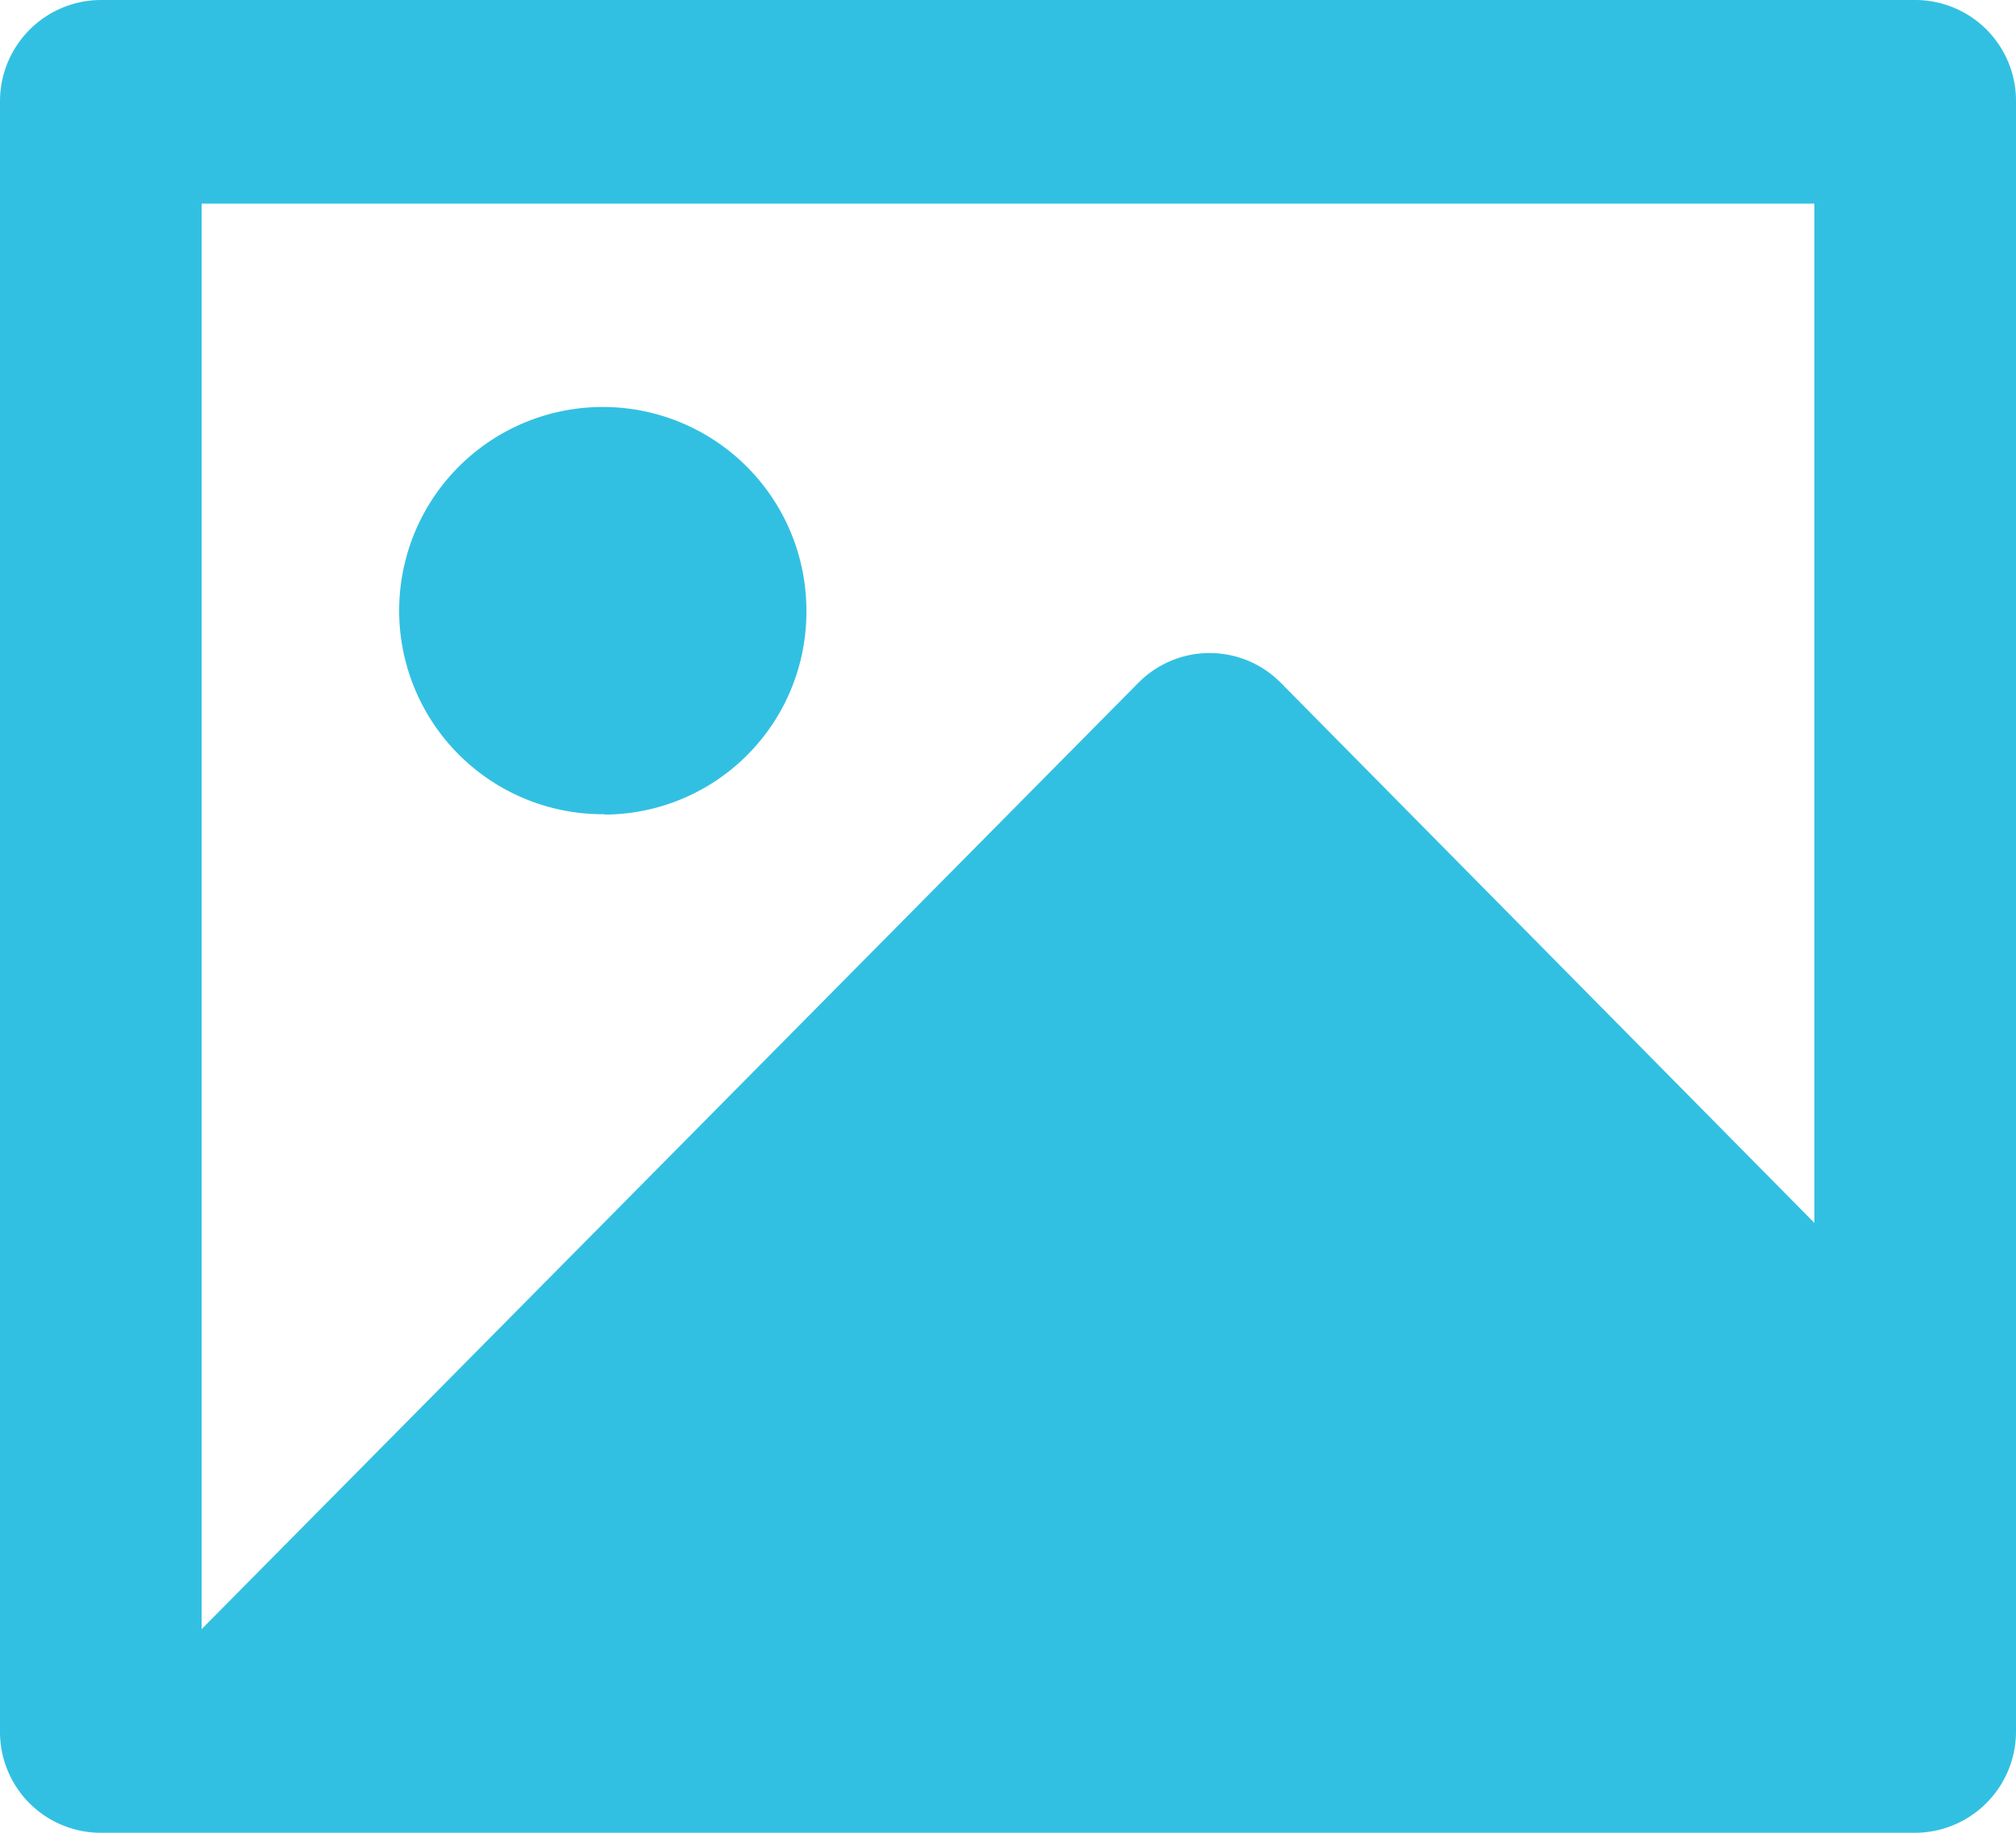
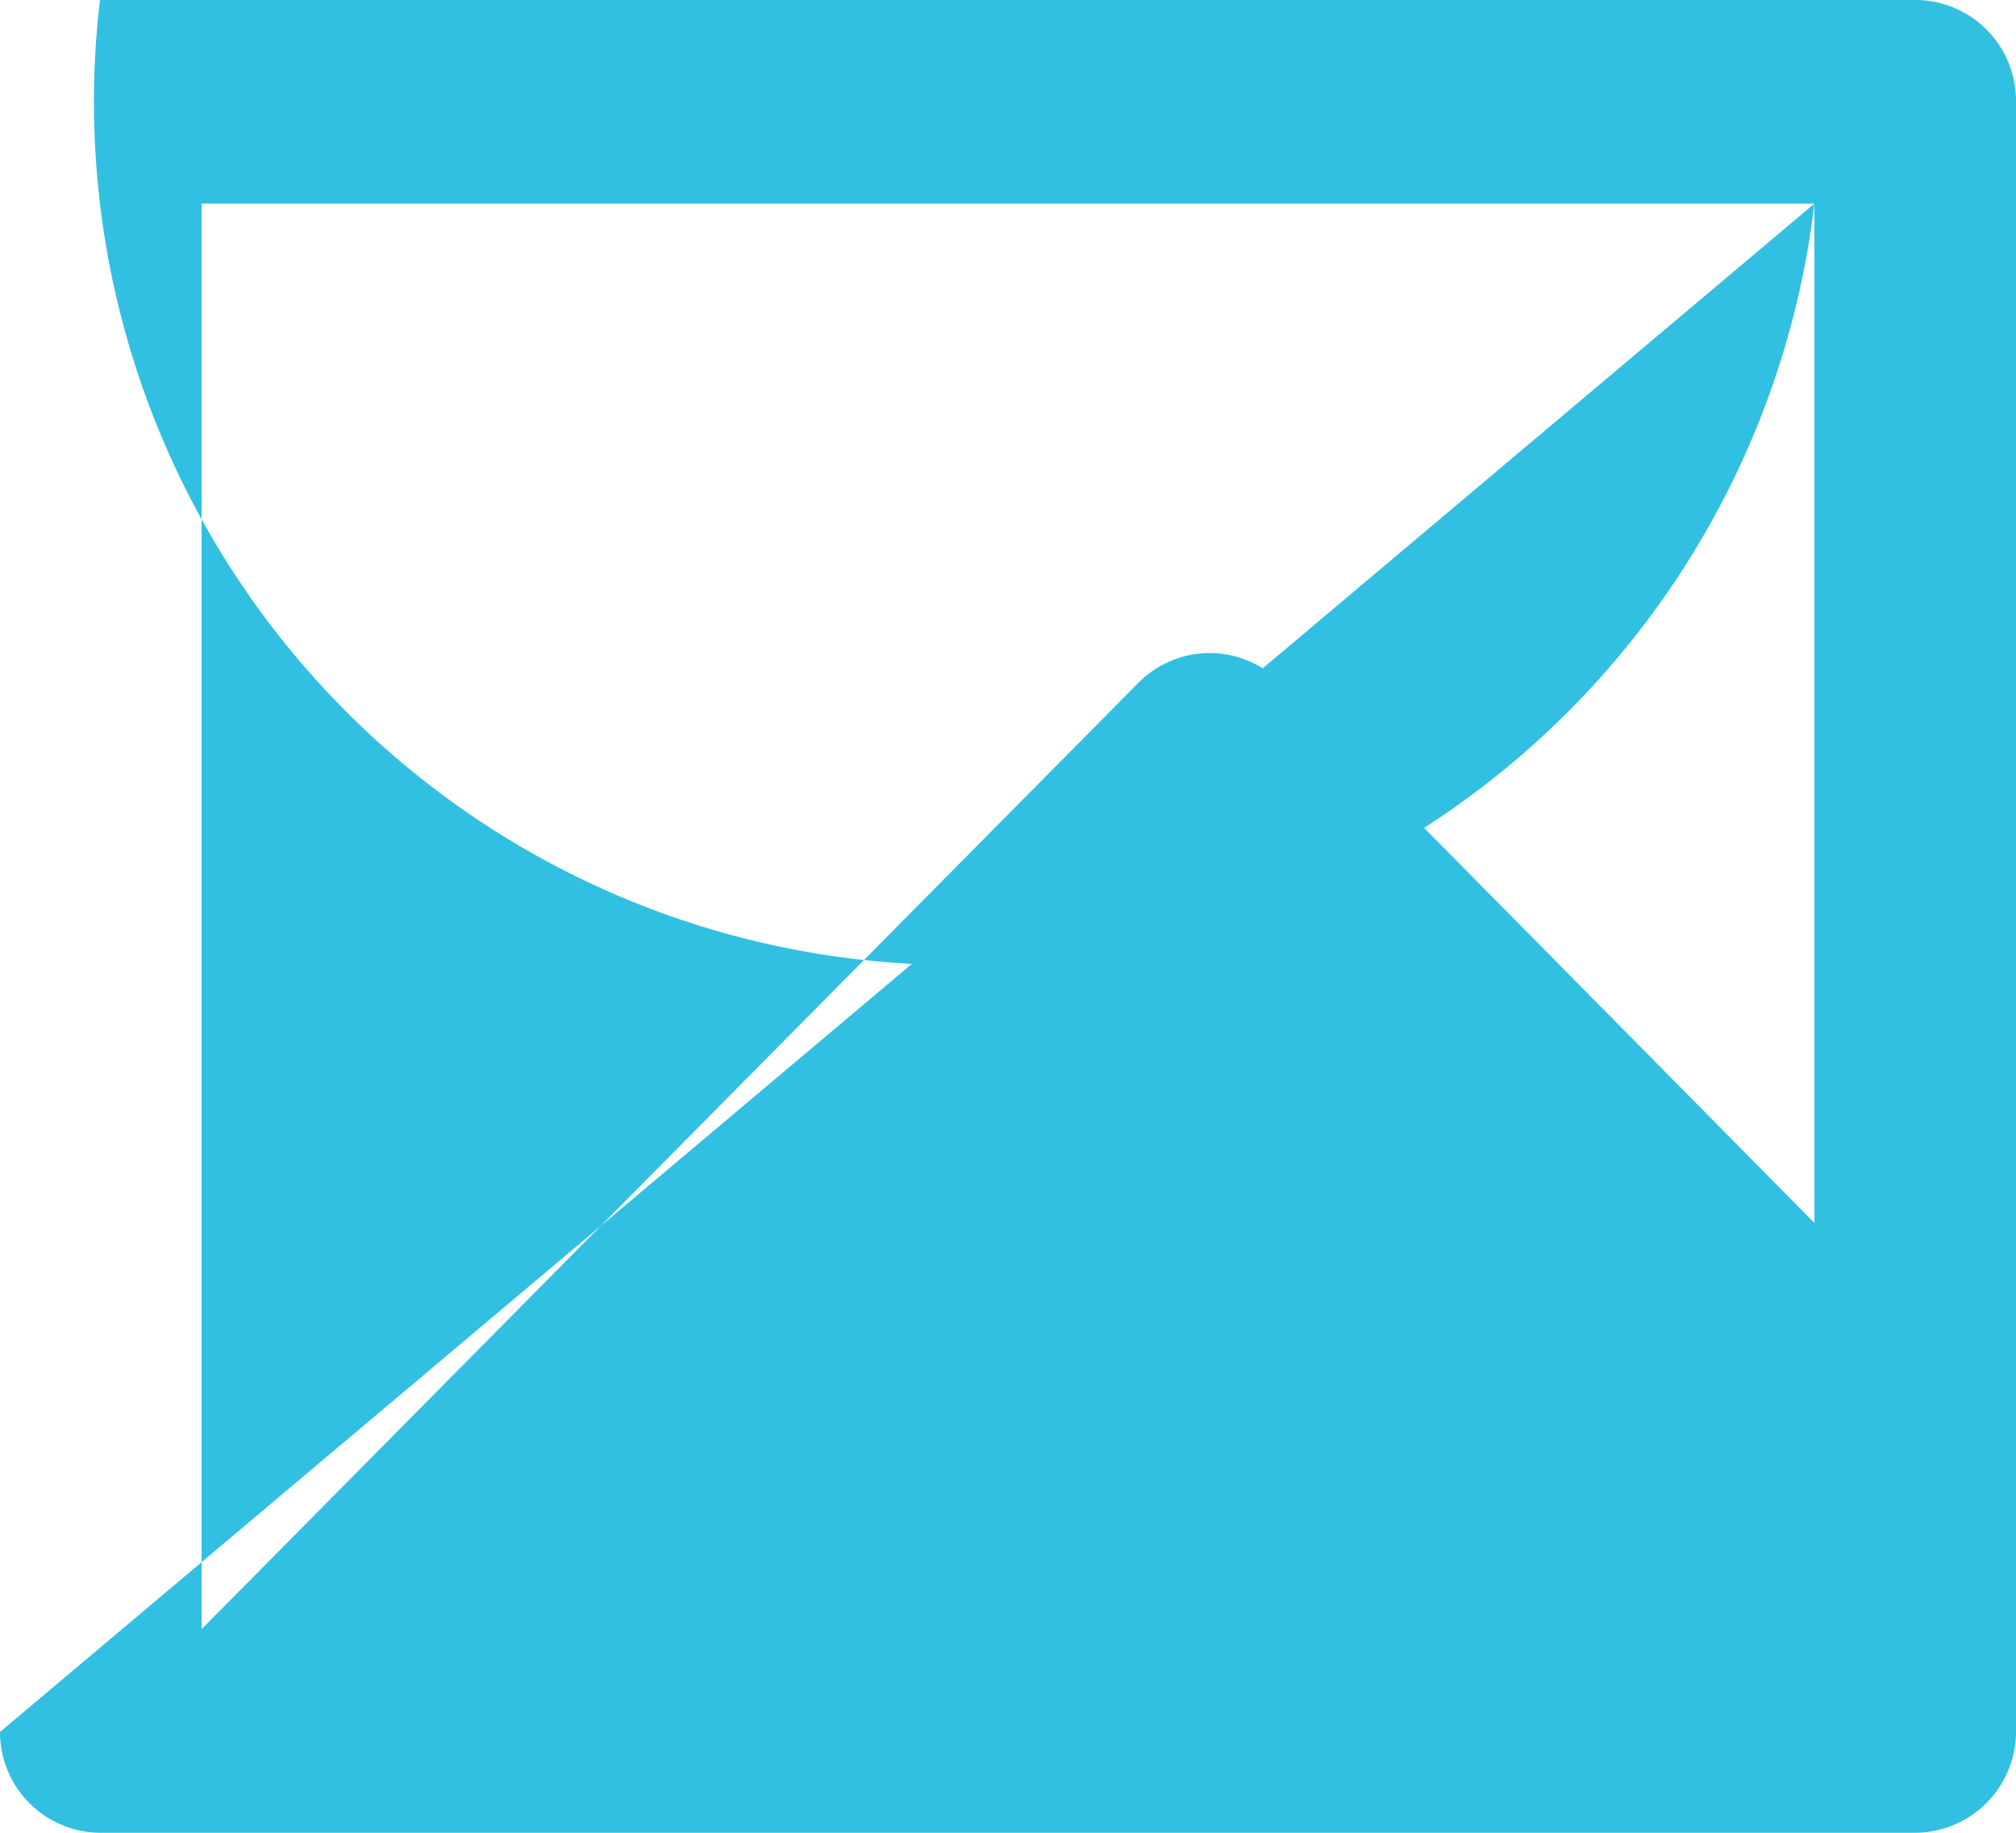
<svg xmlns="http://www.w3.org/2000/svg" width="22" height="20" viewBox="0 0 22 20">
-   <path d="M21.8 5.222H4.2v15.556l10.222-10.326a1.092 1.092 0 0 1 1.556 0l5.822 5.893zM2 4.1A1.105 1.105 0 0 1 3.091 3h19.818A1.1 1.1 0 0 1 24 4.1v17.8a1.105 1.105 0 0 1-1.091 1.1H3.091A1.1 1.1 0 0 1 2 21.9zm6.6 7.785a2.222 2.222 0 1 1 2.2-2.222 2.211 2.211 0 0 1-2.2 2.226z" transform="translate(-2 -3)" style="fill:#32c0e2" />
+   <path d="M21.8 5.222H4.2v15.556l10.222-10.326a1.092 1.092 0 0 1 1.556 0l5.822 5.893zA1.105 1.105 0 0 1 3.091 3h19.818A1.1 1.1 0 0 1 24 4.1v17.8a1.105 1.105 0 0 1-1.091 1.1H3.091A1.1 1.1 0 0 1 2 21.9zm6.6 7.785a2.222 2.222 0 1 1 2.2-2.222 2.211 2.211 0 0 1-2.2 2.226z" transform="translate(-2 -3)" style="fill:#32c0e2" />
</svg>